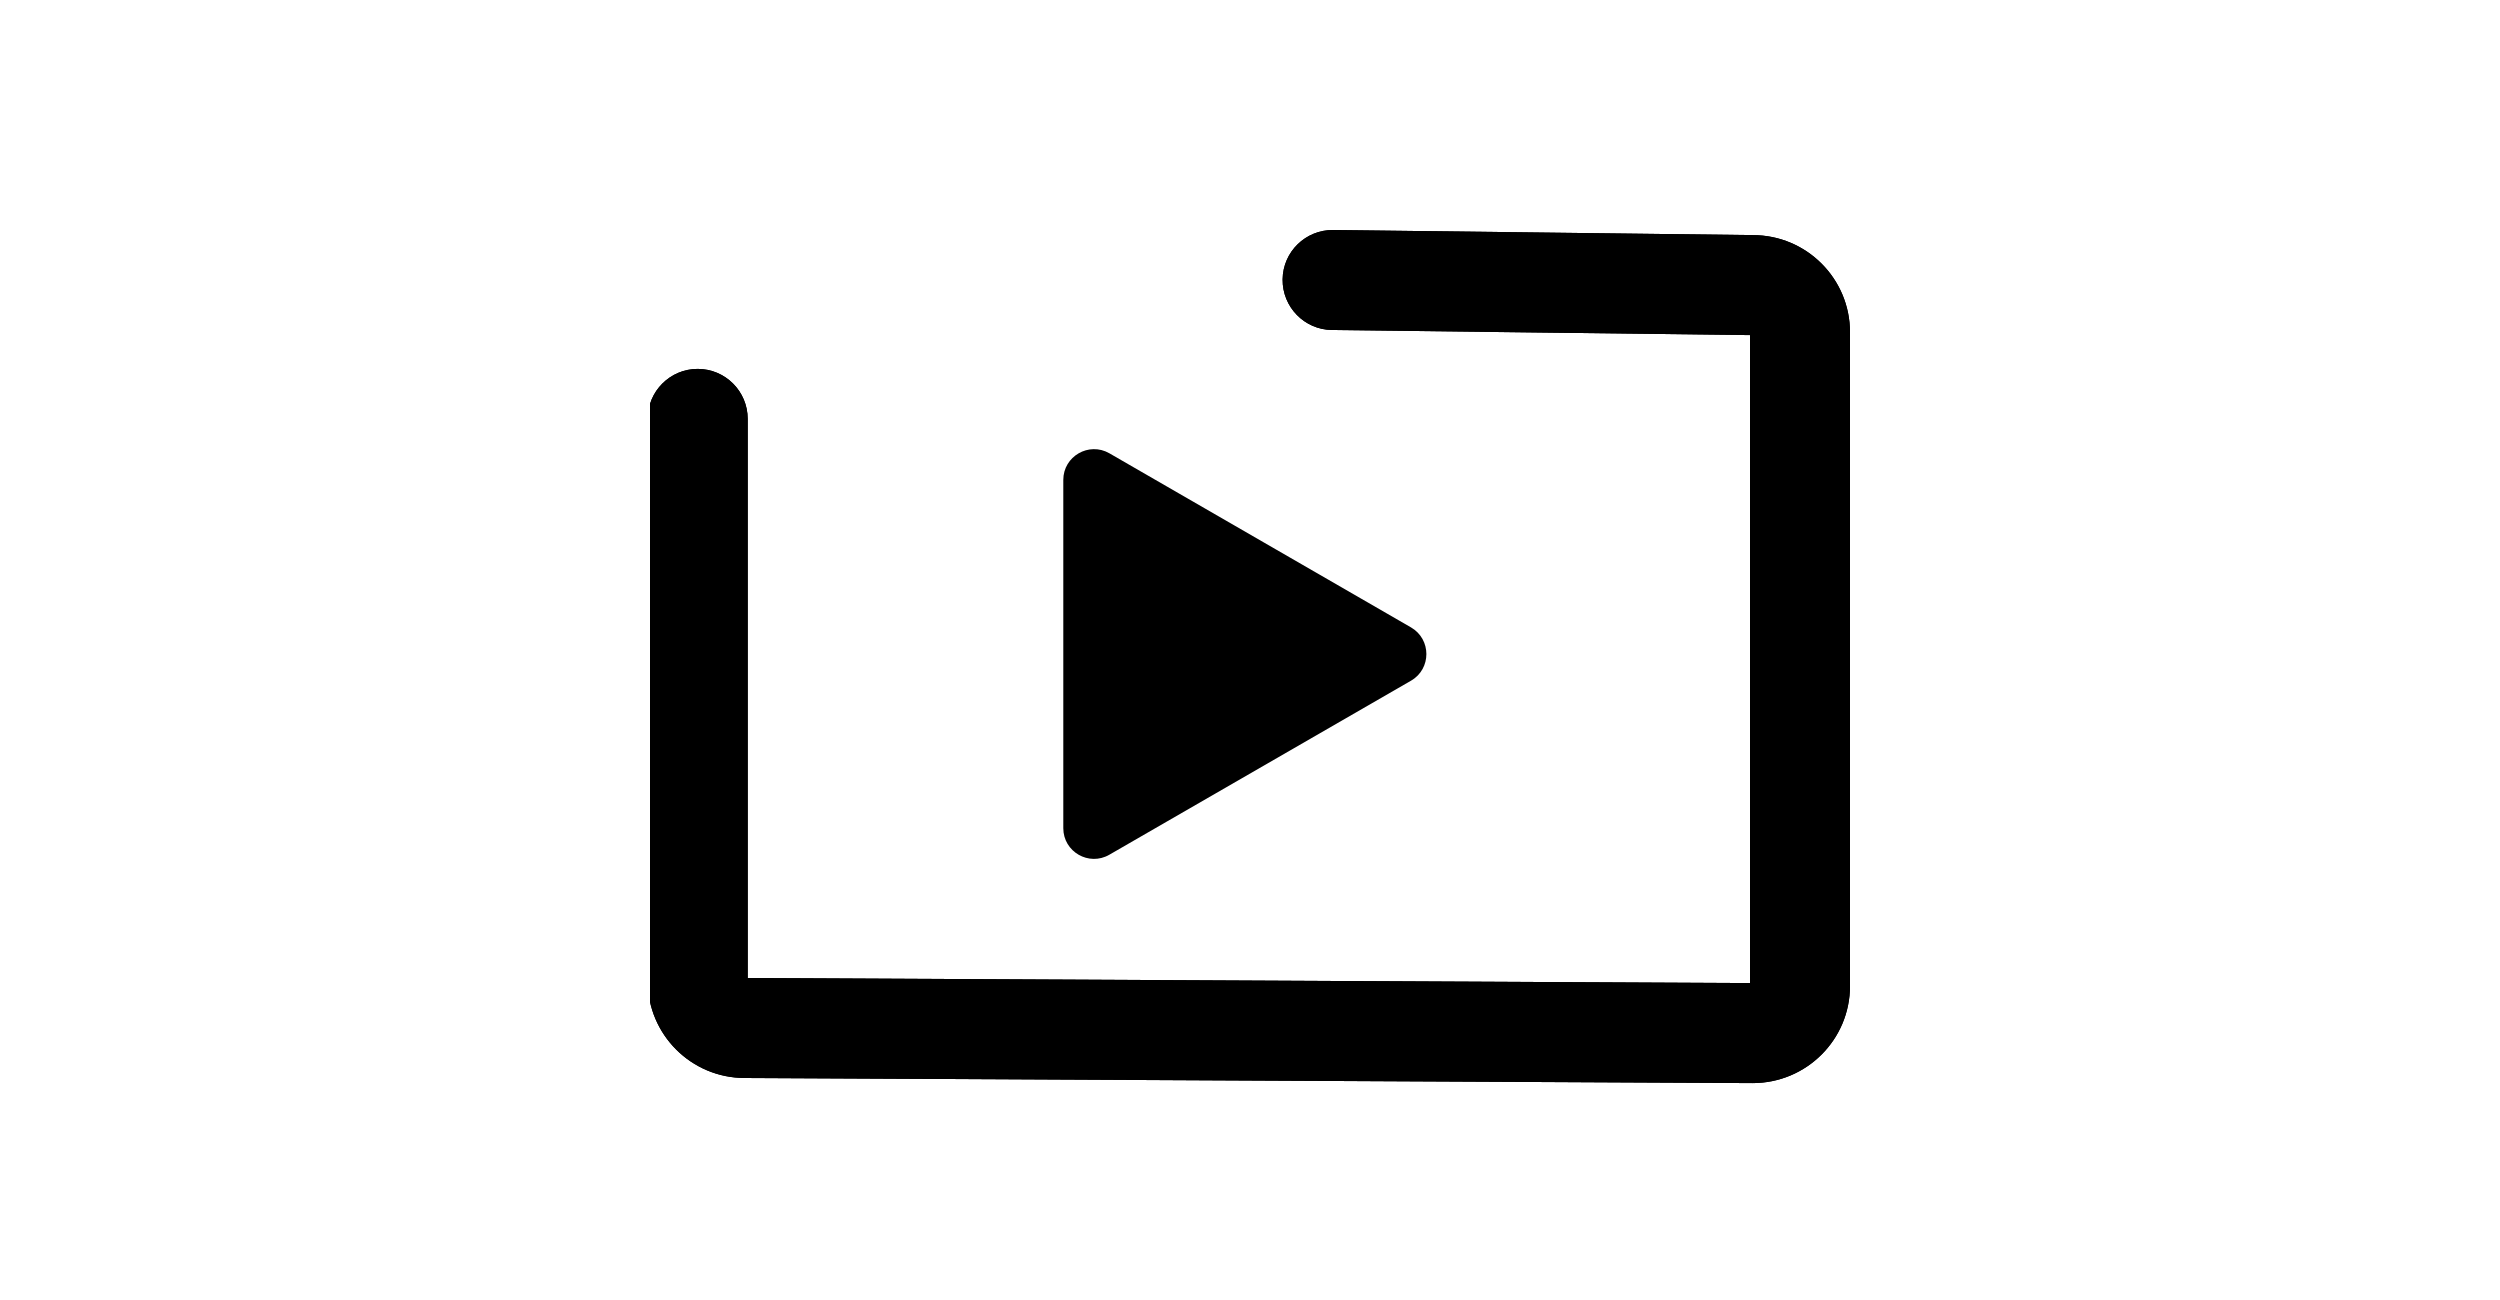
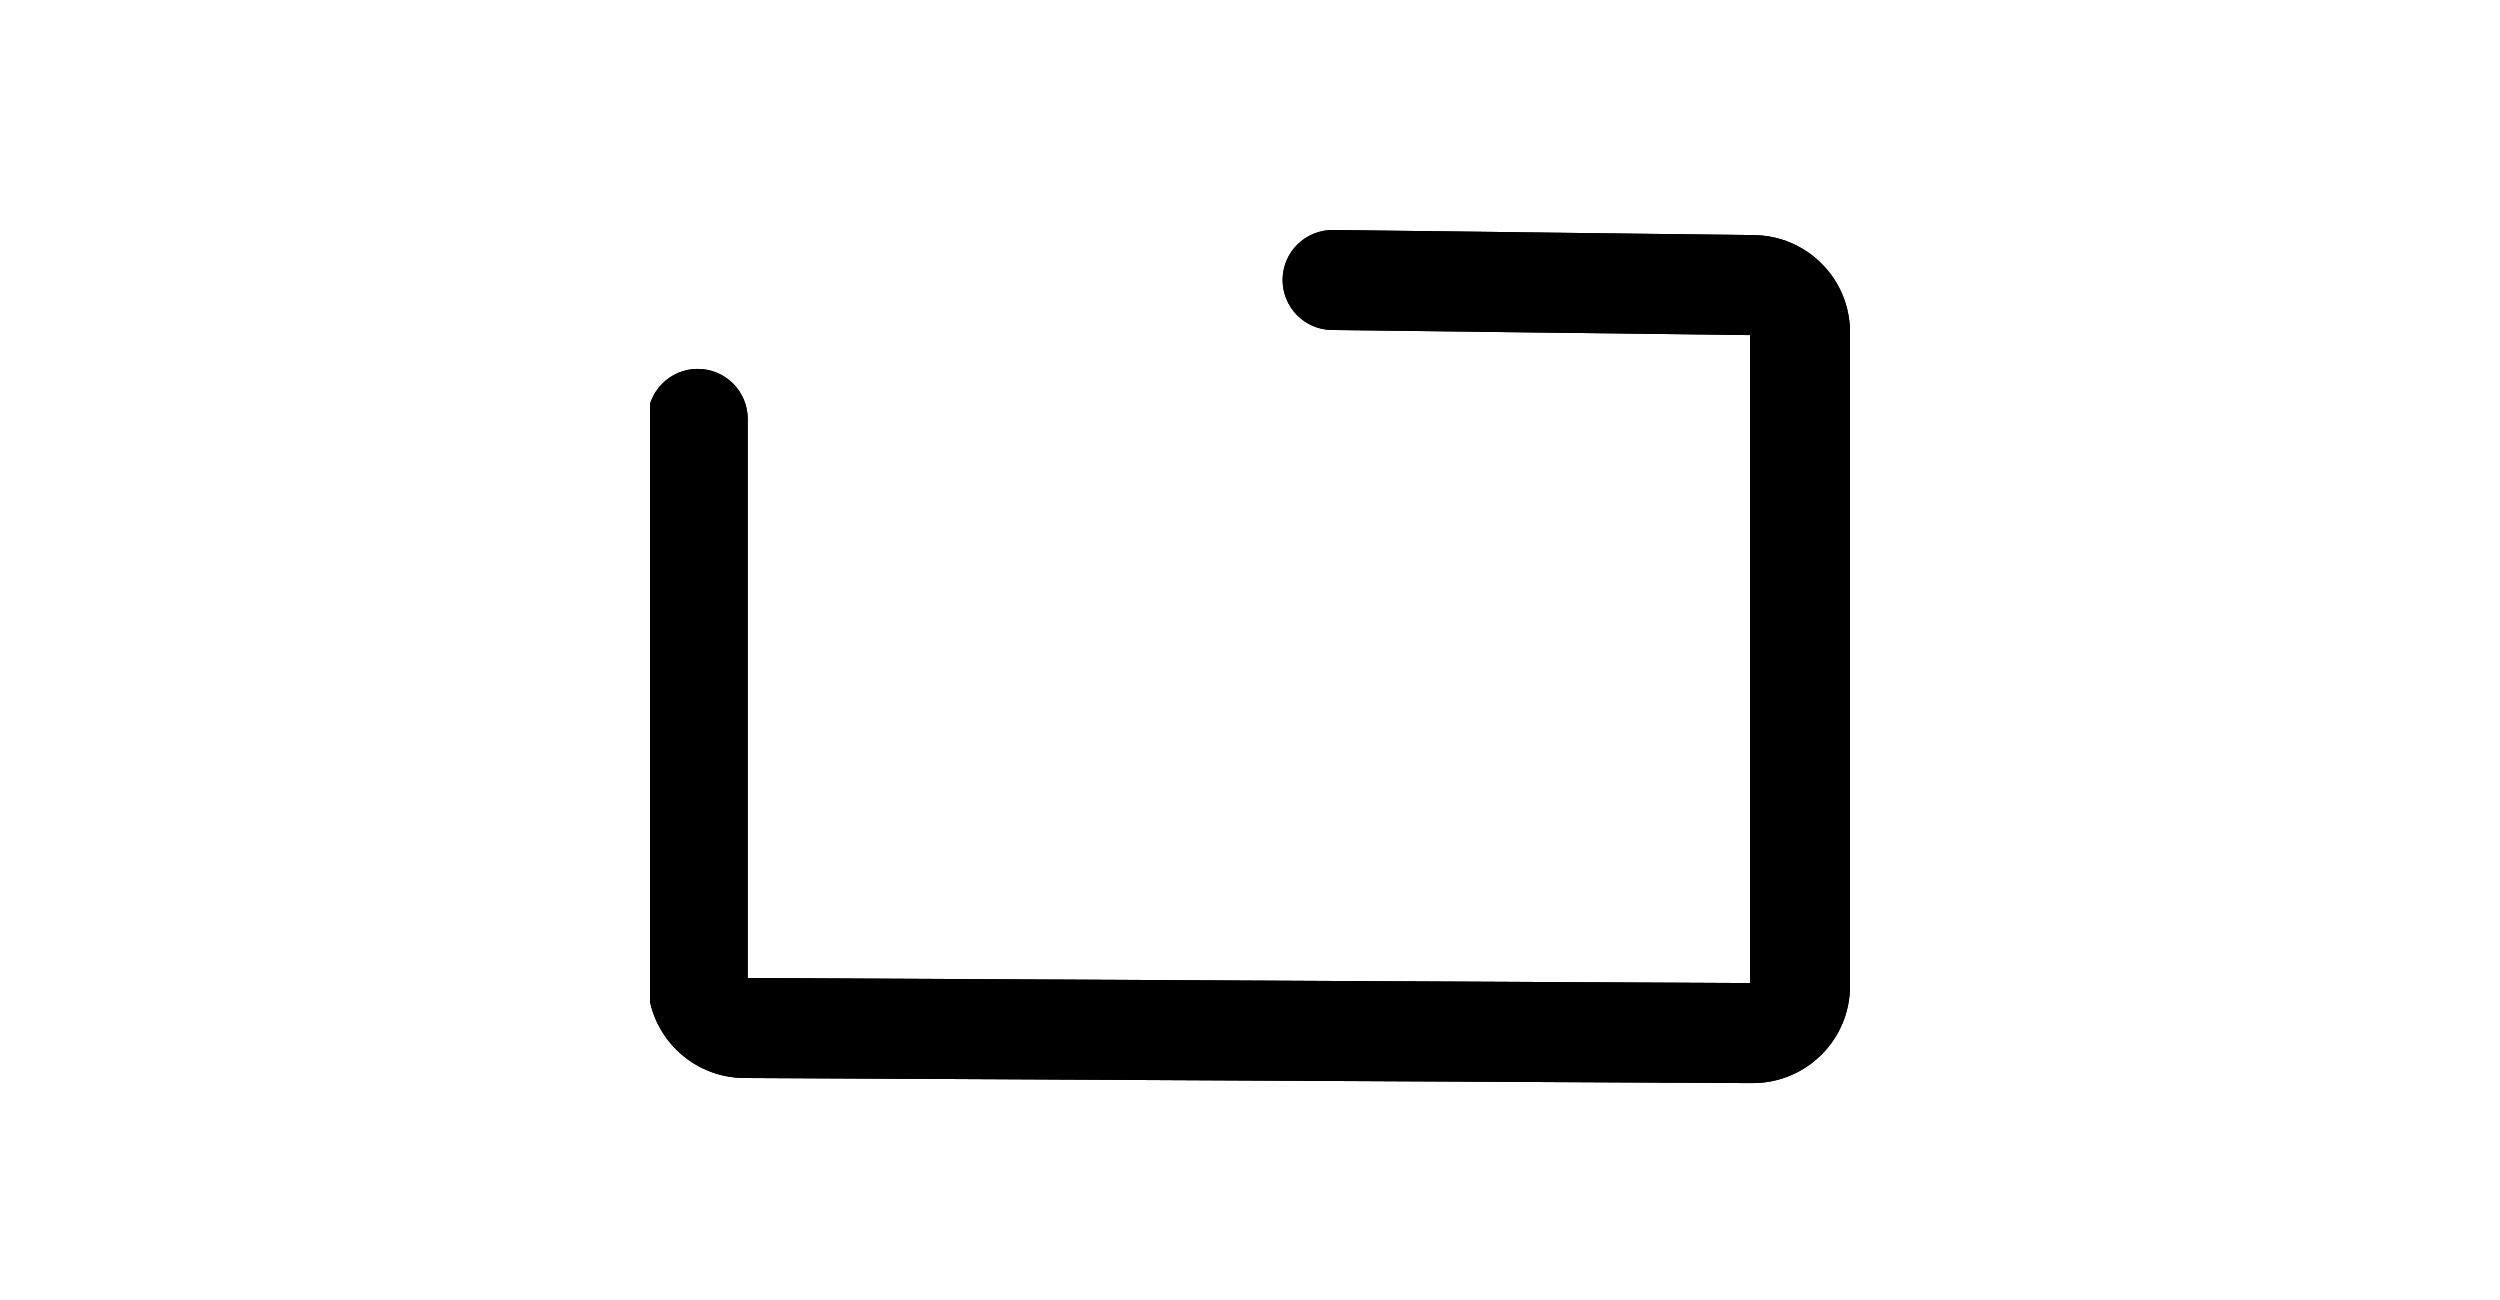
<svg xmlns="http://www.w3.org/2000/svg" xmlns:xlink="http://www.w3.org/1999/xlink" version="1.1" id="Ebene_1" x="0px" y="0px" viewBox="0 0 250 130" style="enable-background:new 0 0 250 130;" xml:space="preserve">
  <style type="text/css">
	.st0{clip-path:url(#SVGID_5_);}
	.st1{clip-path:url(#SVGID_10_);}
	.st2{clip-path:url(#SVGID_11_);}
	.st3{clip-path:url(#SVGID_12_);fill:#84BC3F;}
	.st4{clip-path:url(#SVGID_17_);}
	.st5{clip-path:url(#SVGID_18_);fill:#84BC3F;}
</style>
  <g>
    <g>
      <g>
        <defs>
          <rect id="SVGID_1_" x="65" y="3.23" width="120" height="120" />
        </defs>
        <clipPath id="SVGID_2_">
          <use xlink:href="#SVGID_1_" style="overflow:visible;" />
        </clipPath>
      </g>
      <g>
        <defs>
          <rect id="SVGID_3_" x="65" y="3.23" width="120" height="120" />
        </defs>
        <defs>
          <path id="SVGID_4_" d="M175,33.51L133.2,33c-2.76-0.03-4.97-2.3-4.94-5.06c0.03-2.76,2.3-4.97,5.06-4.94l41.96,0.51      c5.37,0,9.72,4.35,9.72,9.72v65.36c0,5.37-4.35,9.72-9.75,9.72L74.49,107.8c-5.37,0-9.72-4.35-9.72-9.72V41.89      c0-2.76,2.24-5,5-5c2.76,0,5,2.24,5,5V97.8L175,98.31V33.51L175,33.51z" />
        </defs>
        <clipPath id="SVGID_5_">
          <use xlink:href="#SVGID_3_" style="overflow:visible;" />
        </clipPath>
        <clipPath id="SVGID_6_" class="st0">
          <use xlink:href="#SVGID_4_" style="overflow:visible;" />
        </clipPath>
      </g>
      <g>
        <defs>
          <rect id="SVGID_7_" x="65" y="3.23" width="120" height="120" />
        </defs>
        <defs>
          <path id="SVGID_8_" d="M175,33.51L133.2,33c-2.76-0.03-4.97-2.3-4.94-5.06c0.03-2.76,2.3-4.97,5.06-4.94l41.96,0.51      c5.37,0,9.72,4.35,9.72,9.72v65.36c0,5.37-4.35,9.72-9.75,9.72L74.49,107.8c-5.37,0-9.72-4.35-9.72-9.72V41.89      c0-2.76,2.24-5,5-5c2.76,0,5,2.24,5,5V97.8L175,98.31V33.51L175,33.51z" />
        </defs>
        <defs>
-           <rect id="SVGID_9_" x="65" y="-668.77" width="612" height="792" />
-         </defs>
+           </defs>
        <clipPath id="SVGID_10_">
          <use xlink:href="#SVGID_7_" style="overflow:visible;" />
        </clipPath>
        <clipPath id="SVGID_11_" class="st1">
          <use xlink:href="#SVGID_8_" style="overflow:visible;" />
        </clipPath>
        <clipPath id="SVGID_12_" class="st2">
          <use xlink:href="#SVGID_9_" style="overflow:visible;" />
        </clipPath>
        <rect x="14.77" y="-27" class="st3" width="220.23" height="185.31" />
      </g>
    </g>
    <g>
      <g>
        <defs>
          <rect id="SVGID_13_" x="65" y="3.23" width="120" height="120" />
        </defs>
        <clipPath id="SVGID_14_">
          <use xlink:href="#SVGID_13_" style="overflow:visible;" />
        </clipPath>
      </g>
      <g>
        <defs>
          <rect id="SVGID_15_" x="65" y="3.23" width="120" height="120" />
        </defs>
        <defs>
-           <path id="SVGID_16_" d="M141.1,62.74l-30.16-17.41c-2.05-1.18-4.61,0.3-4.61,2.66v34.83c0,2.36,2.56,3.84,4.61,2.65l30.16-17.4      C143.15,66.89,143.15,63.93,141.1,62.74" />
-         </defs>
+           </defs>
        <clipPath id="SVGID_17_">
          <use xlink:href="#SVGID_15_" style="overflow:visible;" />
        </clipPath>
        <clipPath id="SVGID_18_" class="st4">
          <use xlink:href="#SVGID_16_" style="overflow:visible;" />
        </clipPath>
        <rect x="56.33" y="-5.09" class="st5" width="136.31" height="140.97" />
      </g>
    </g>
  </g>
</svg>